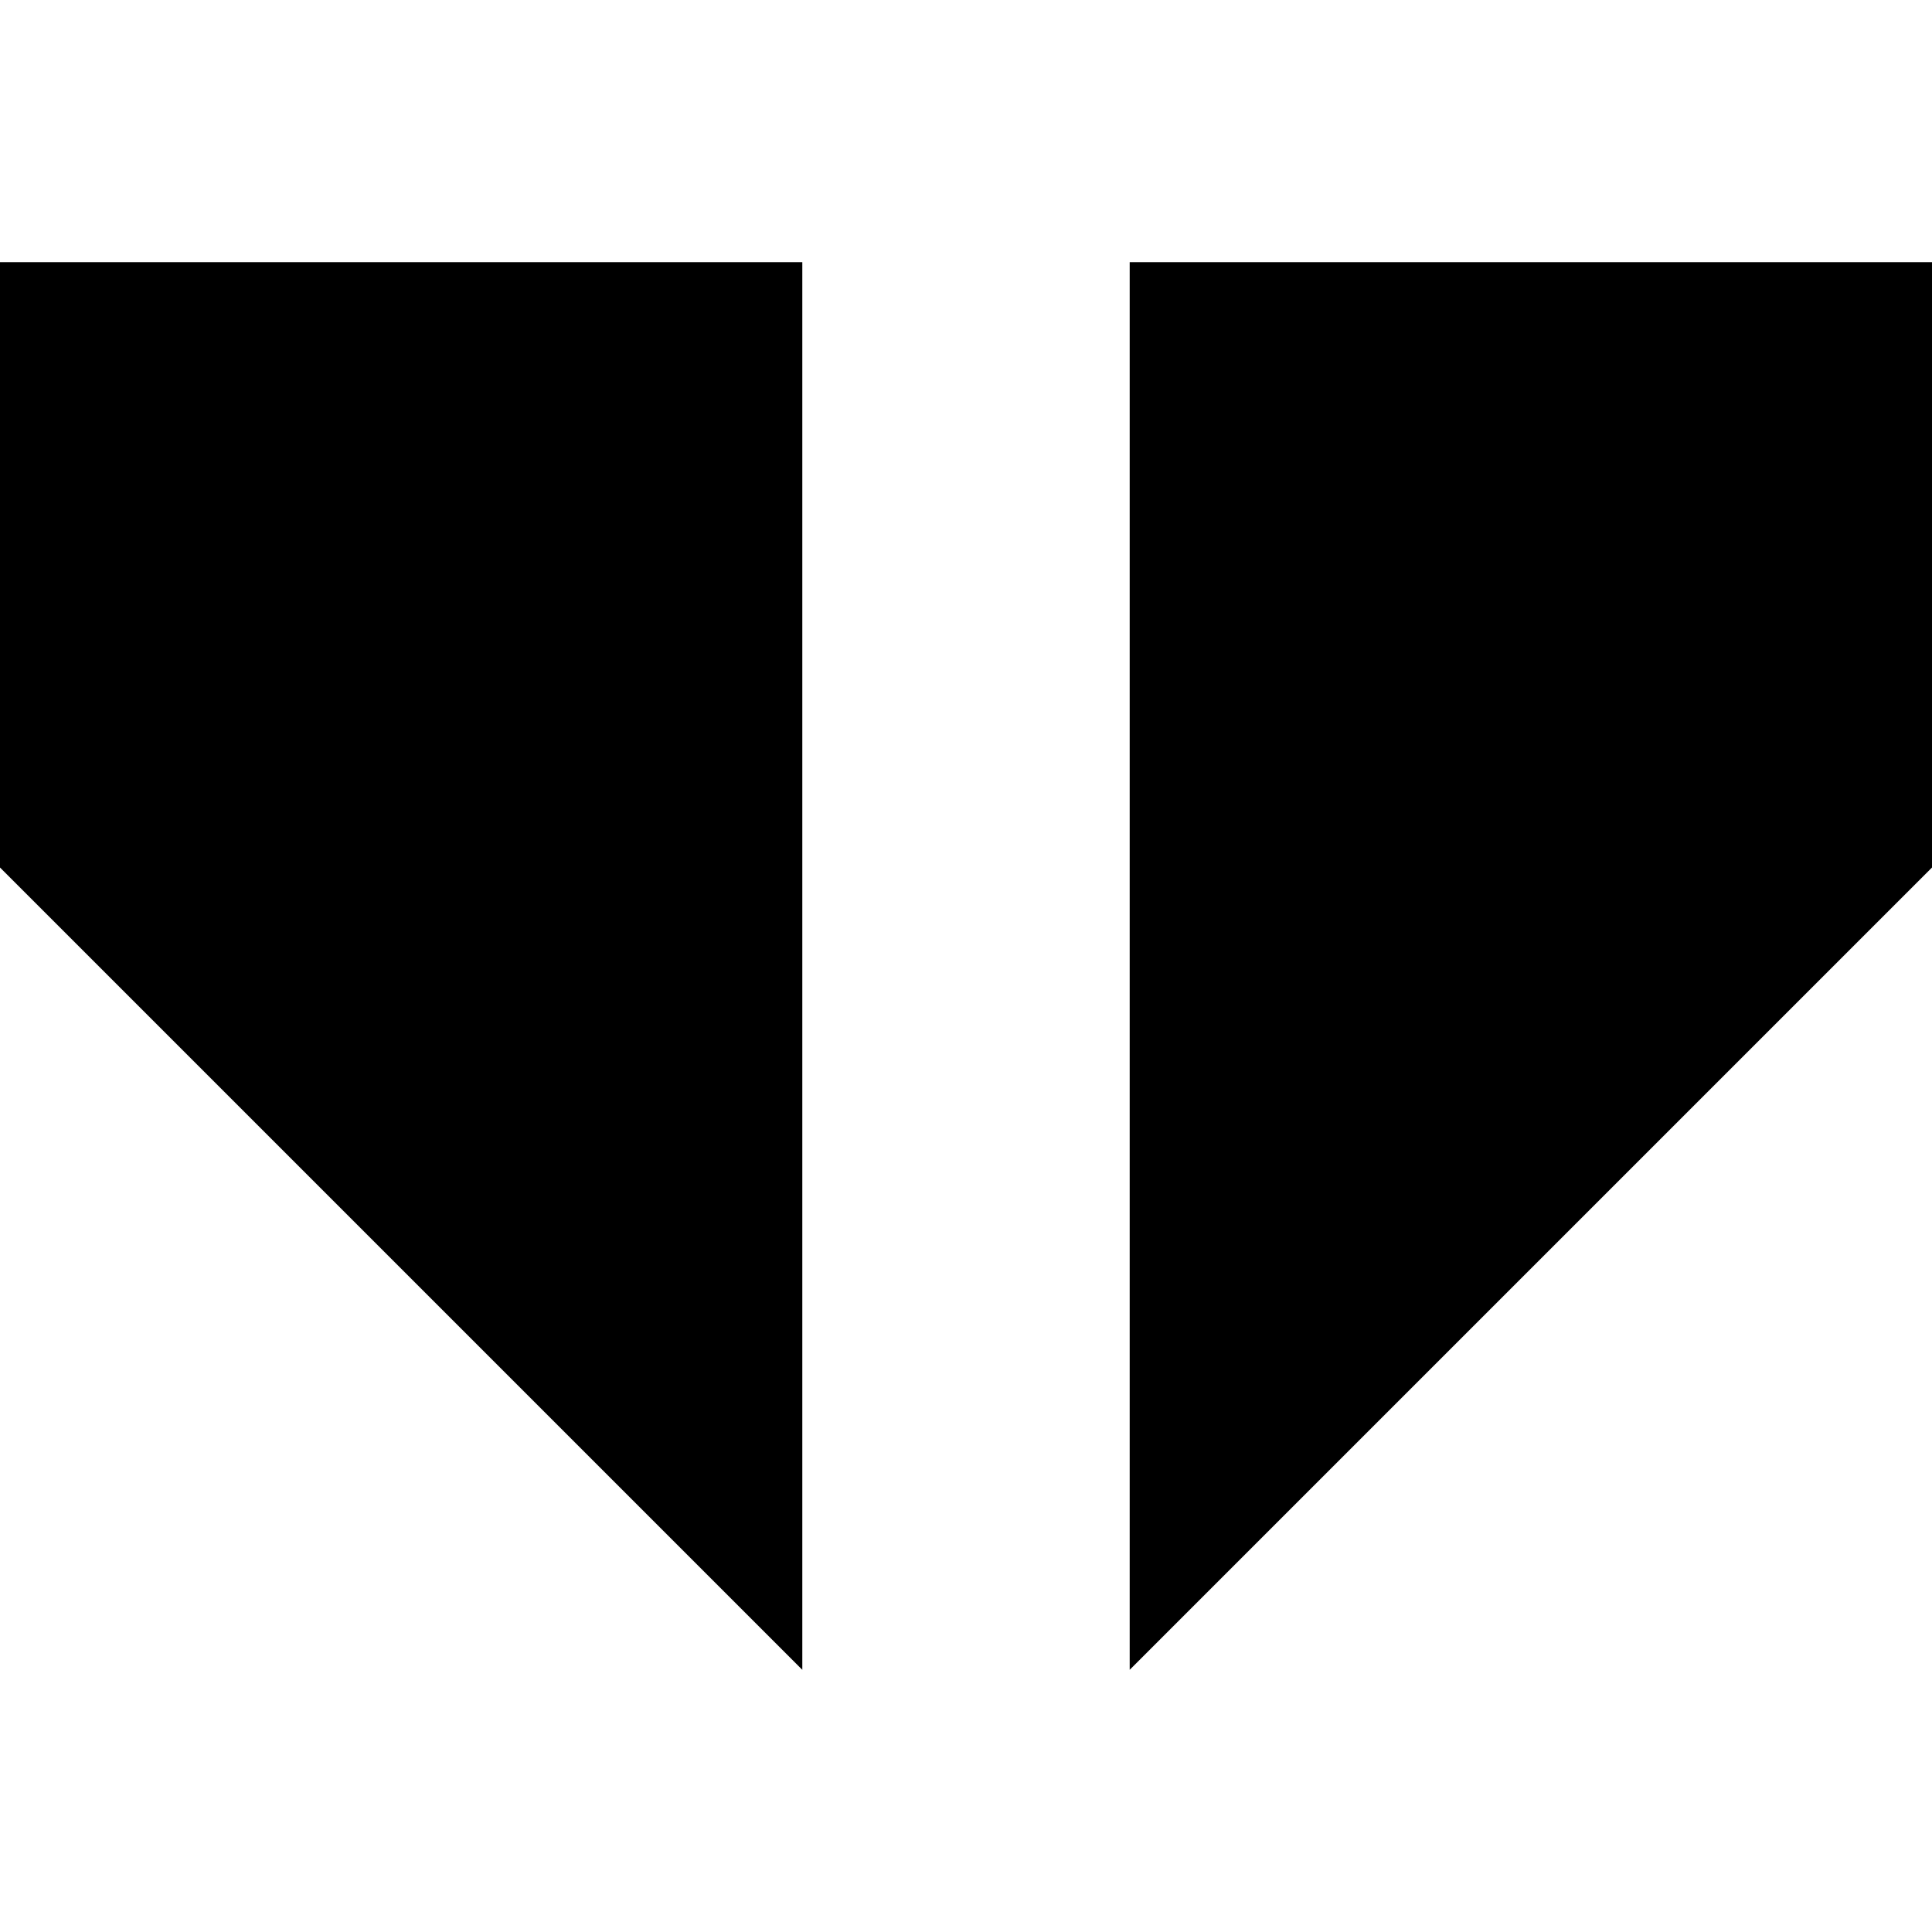
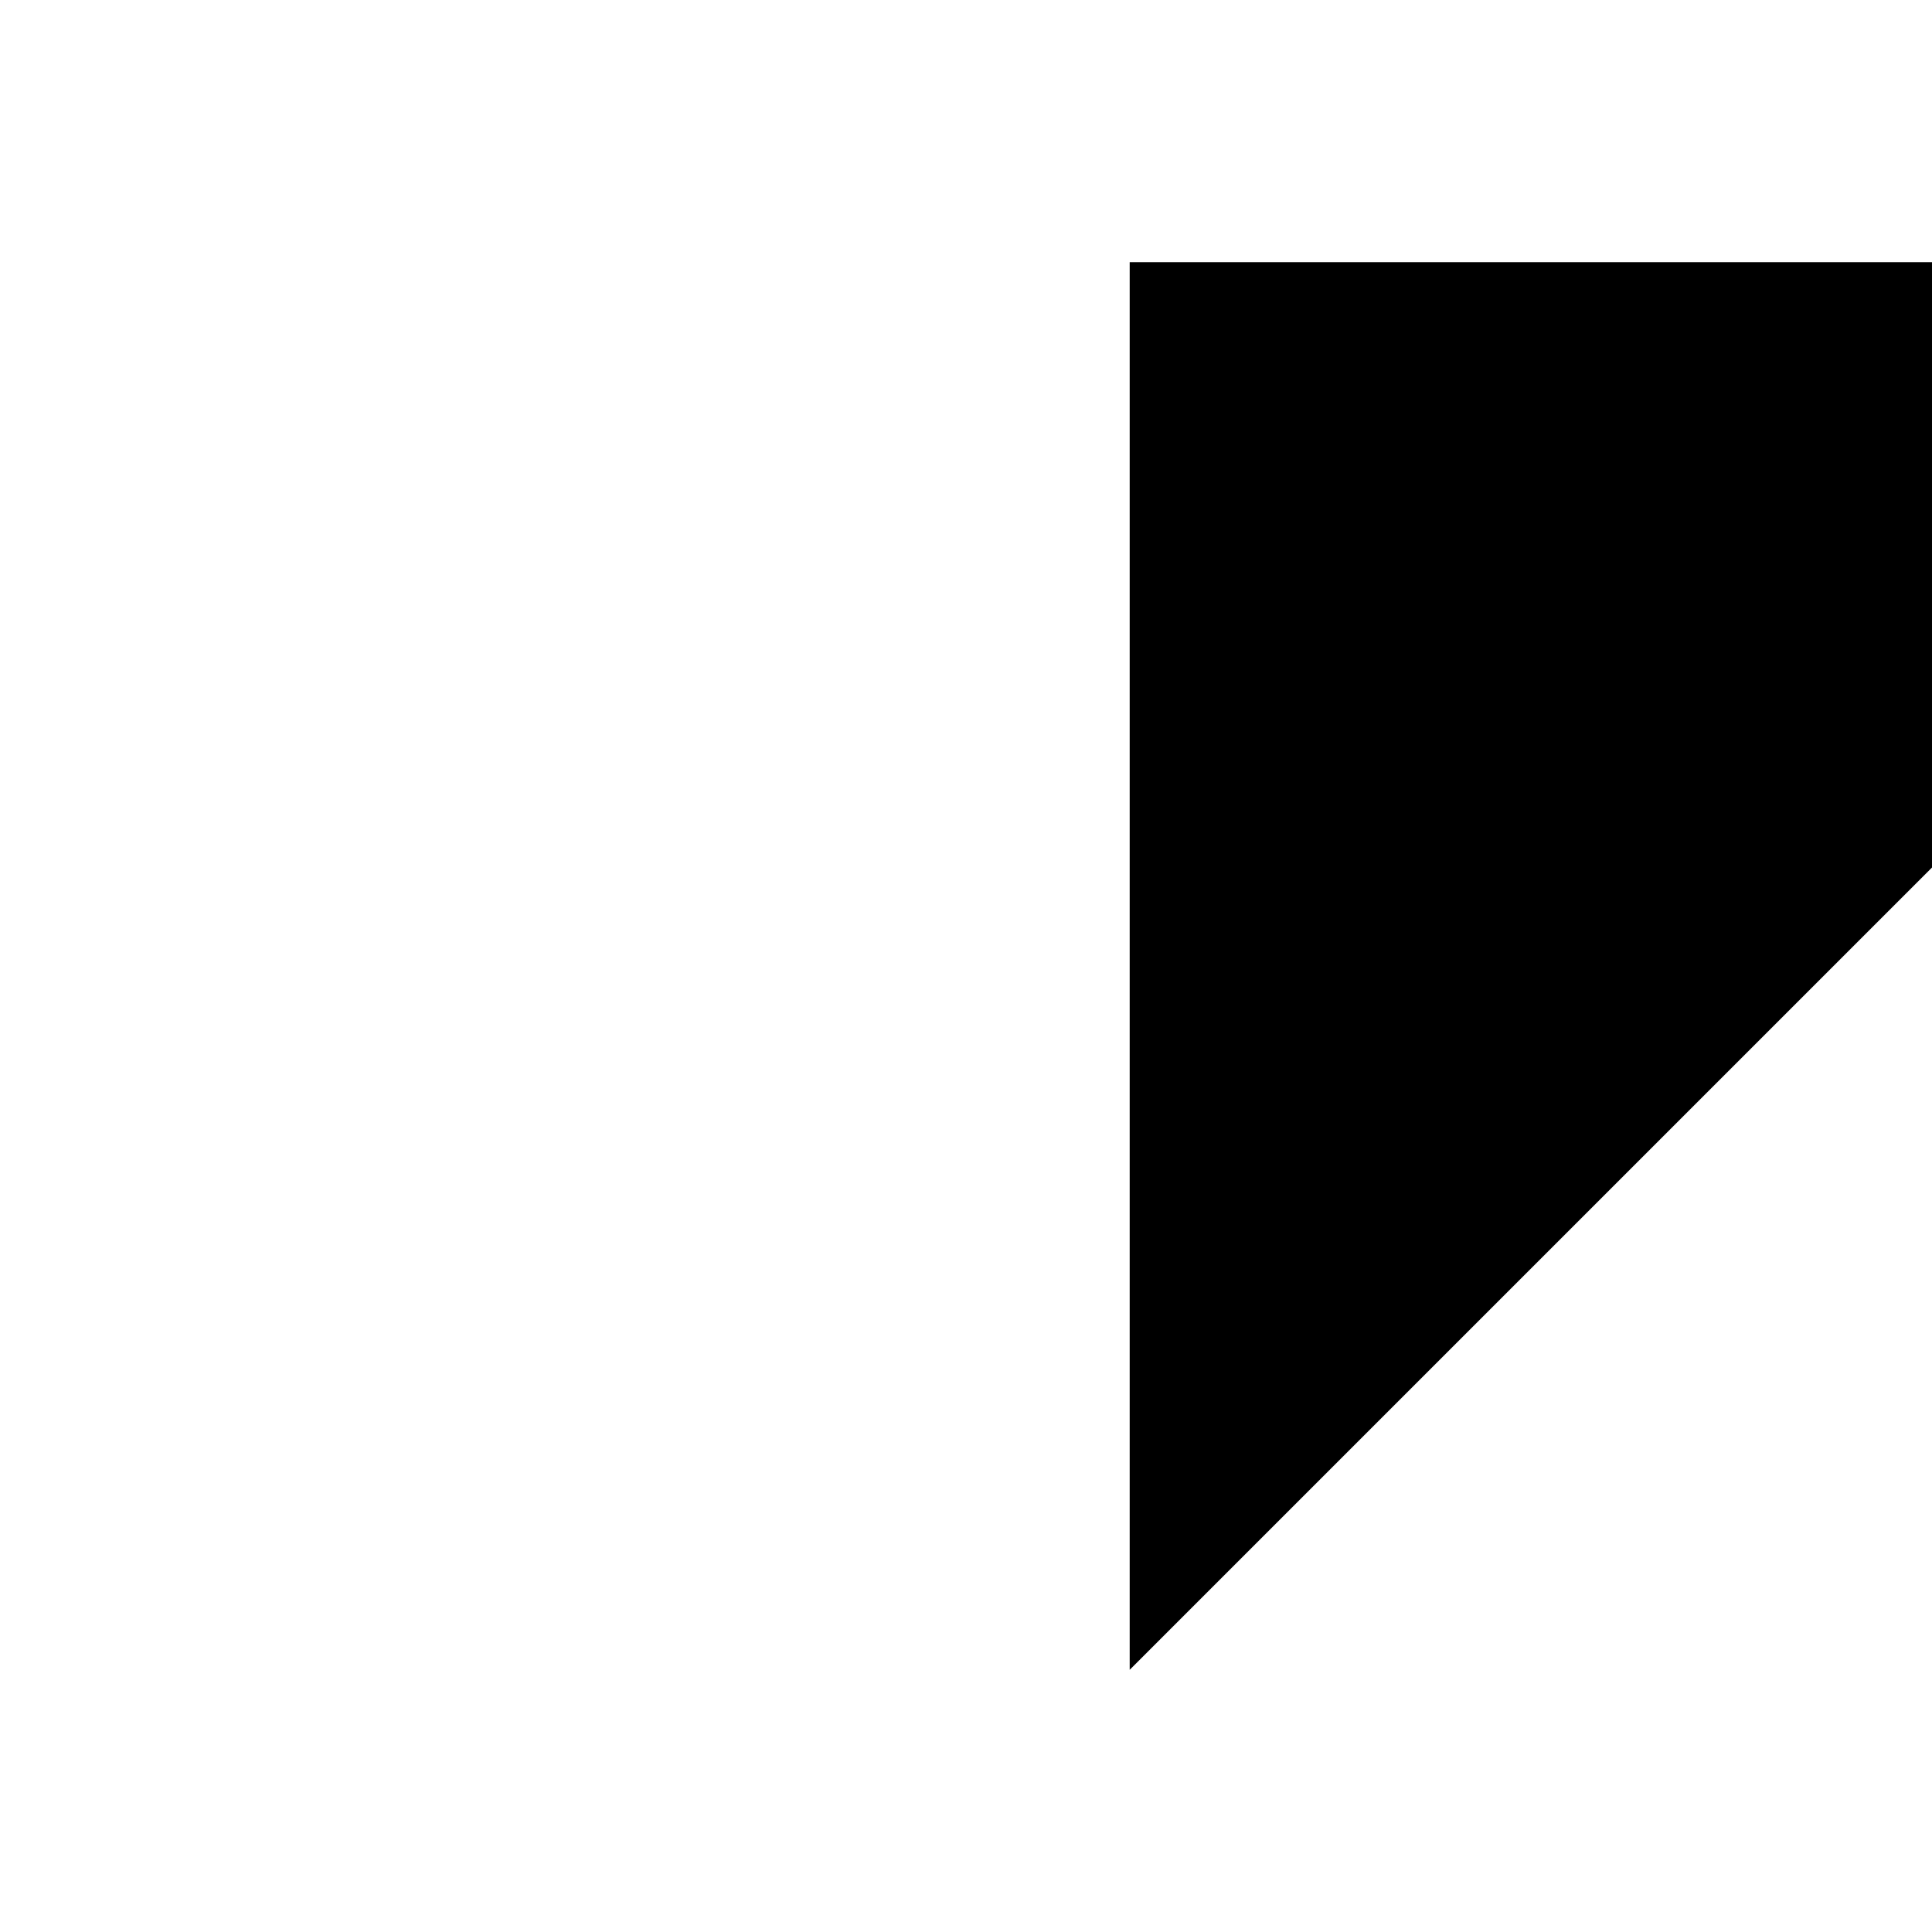
<svg xmlns="http://www.w3.org/2000/svg" fill="#000000" height="800px" width="800px" version="1.1" id="Capa_1" viewBox="0 0 490 490" xml:space="preserve">
  <g>
-     <polygon points="203.485,66.497 0,66.497 0,220.019 203.485,423.503  " />
    <polygon points="490,66.497 286.515,66.497 286.515,423.503 490,220.019  " />
  </g>
</svg>